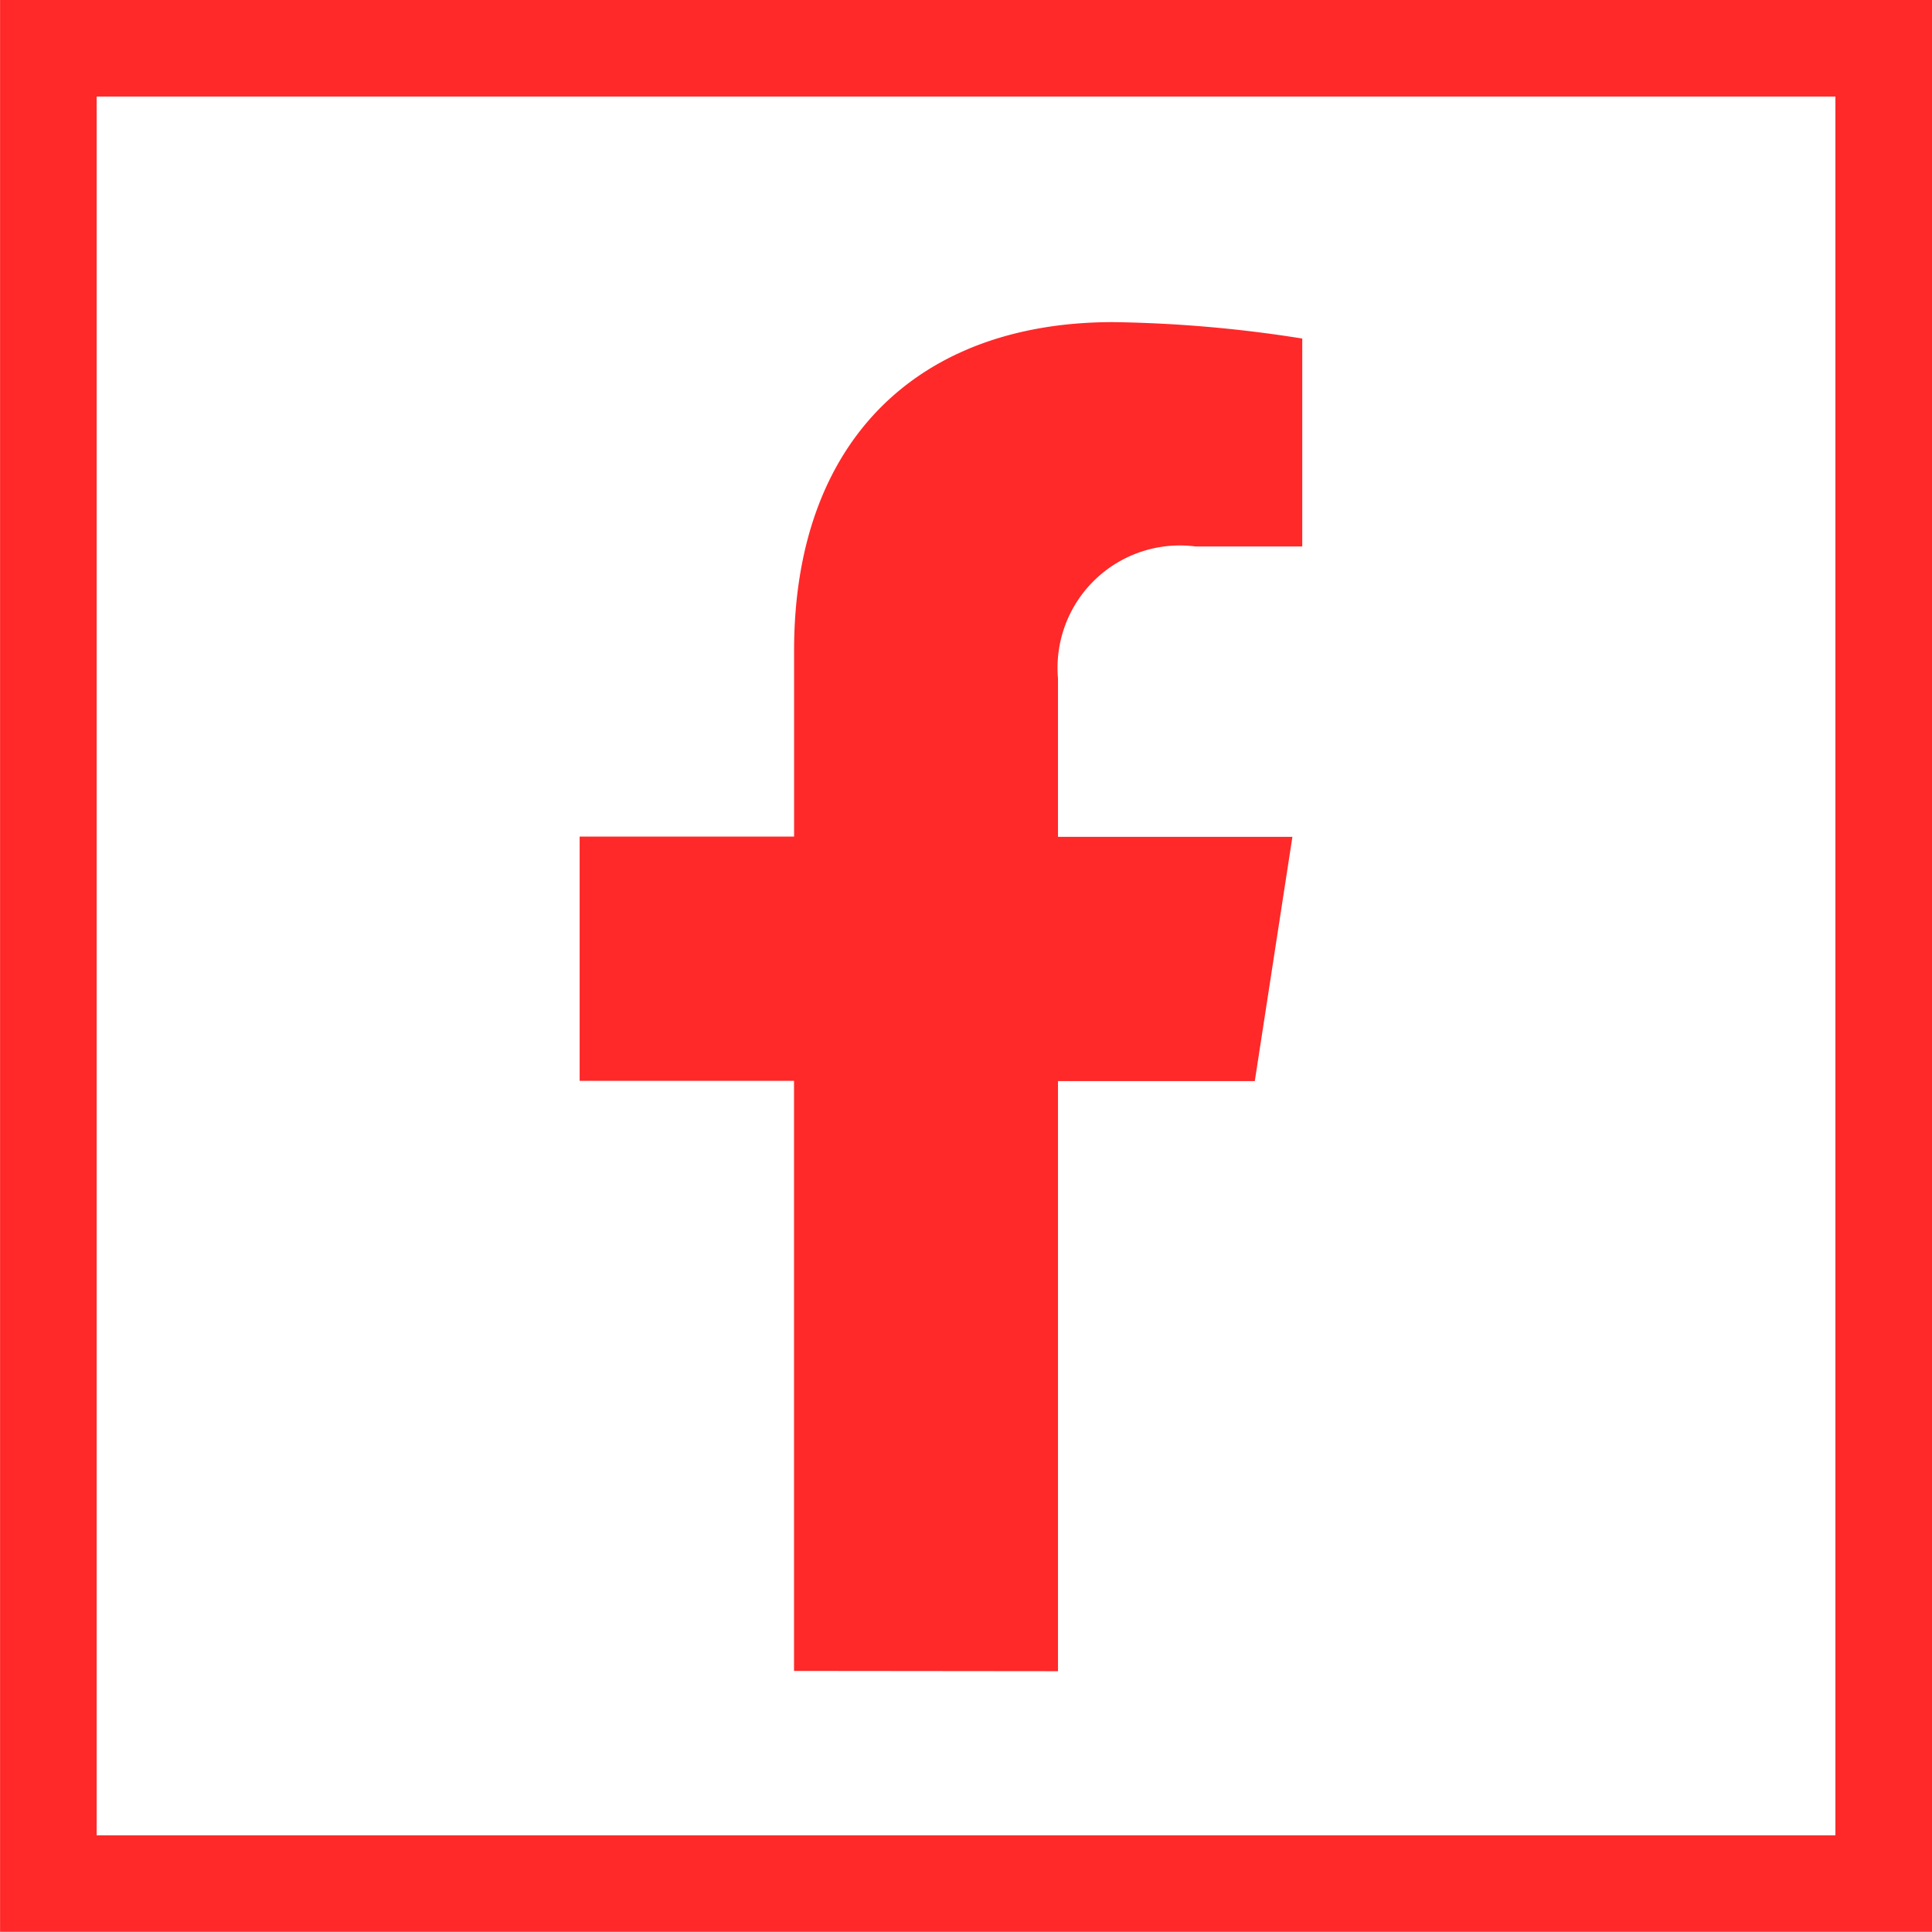
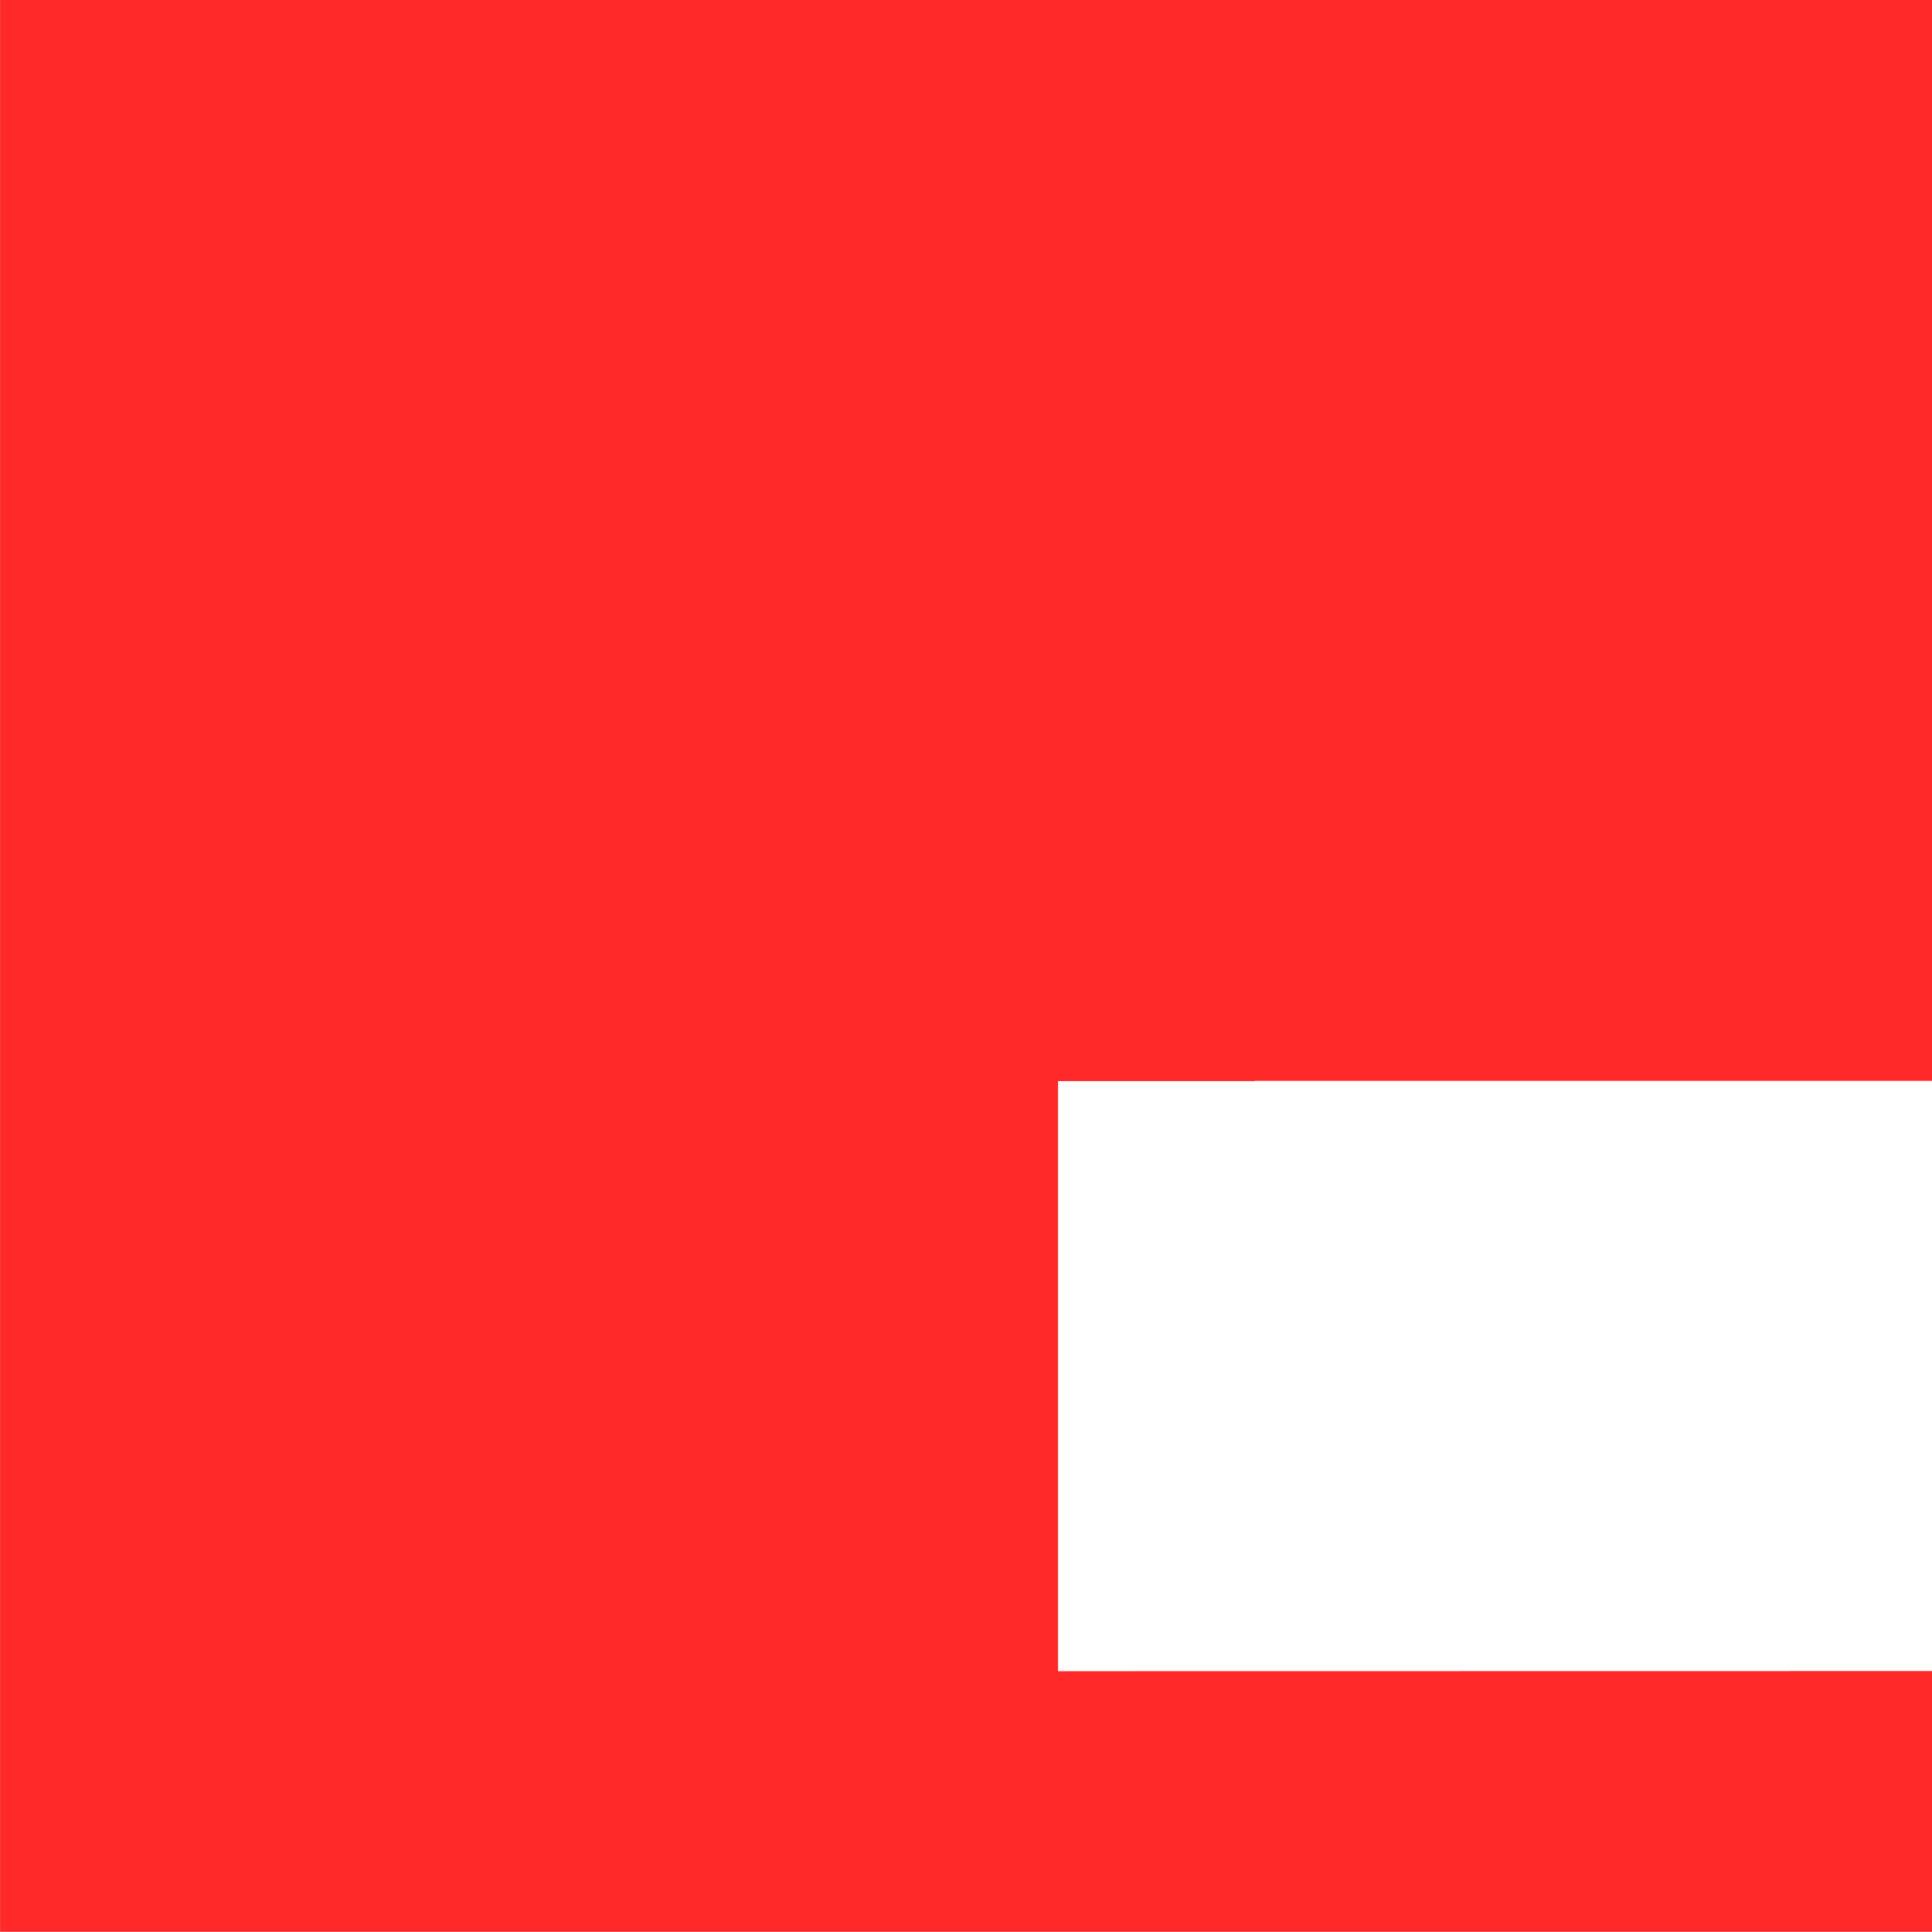
<svg xmlns="http://www.w3.org/2000/svg" width="30.001" height="29.998" viewBox="0 0 30.001 29.998">
-   <path id="share-icon-facebook" d="M10891-10397v-30h30v30Zm1.5-1.5h27v-27h-27Zm10.829-2.552v-9.163H10900v-3.793h3.33v-2.889c0-3.289,1.957-5.1,4.953-5.1a20.293,20.293,0,0,1,2.938.255v3.229h-1.655a1.9,1.9,0,0,0-2.138,2.048v2.461h3.64l-.584,3.793h-3.056v9.163Z" transform="translate(-10890.999 10426.999)" fill="#ff2929" />
+   <path id="share-icon-facebook" d="M10891-10397v-30h30v30m1.5-1.5h27v-27h-27Zm10.829-2.552v-9.163H10900v-3.793h3.33v-2.889c0-3.289,1.957-5.1,4.953-5.1a20.293,20.293,0,0,1,2.938.255v3.229h-1.655a1.9,1.9,0,0,0-2.138,2.048v2.461h3.64l-.584,3.793h-3.056v9.163Z" transform="translate(-10890.999 10426.999)" fill="#ff2929" />
</svg>